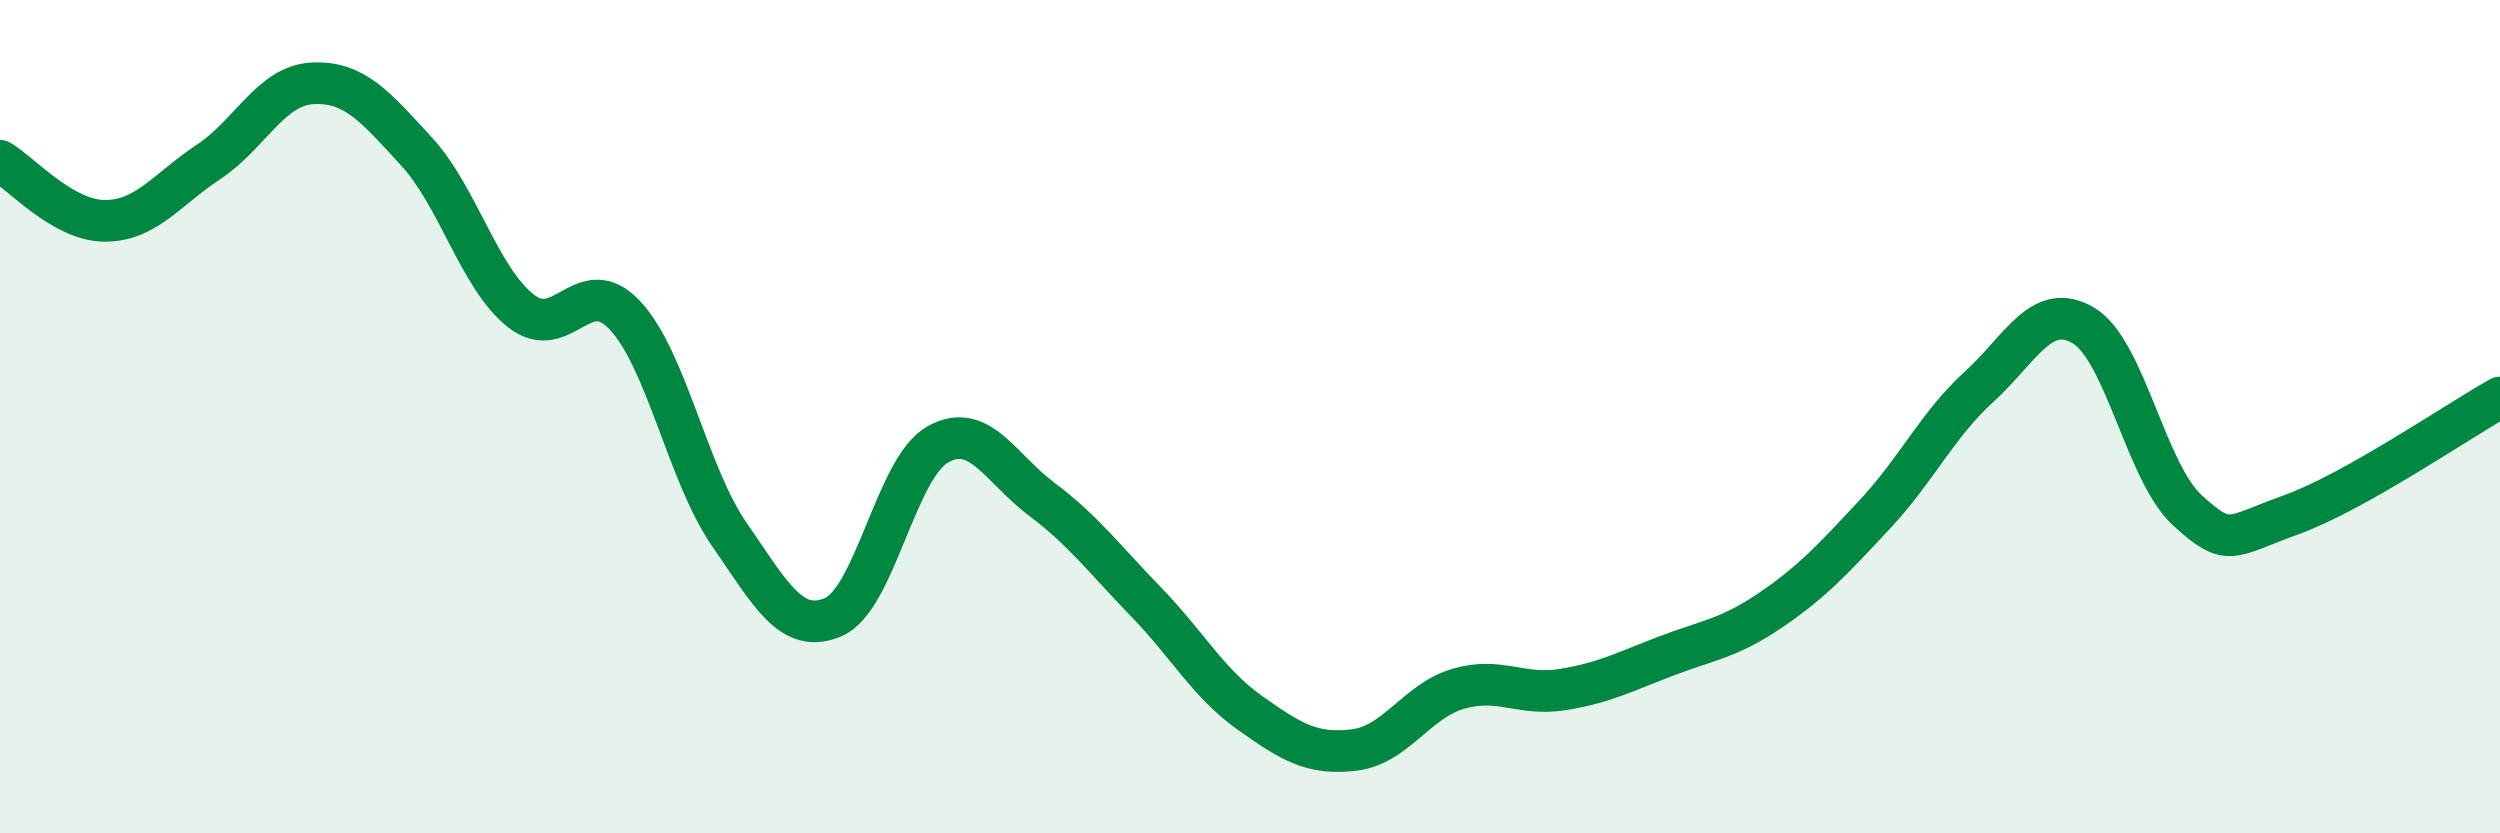
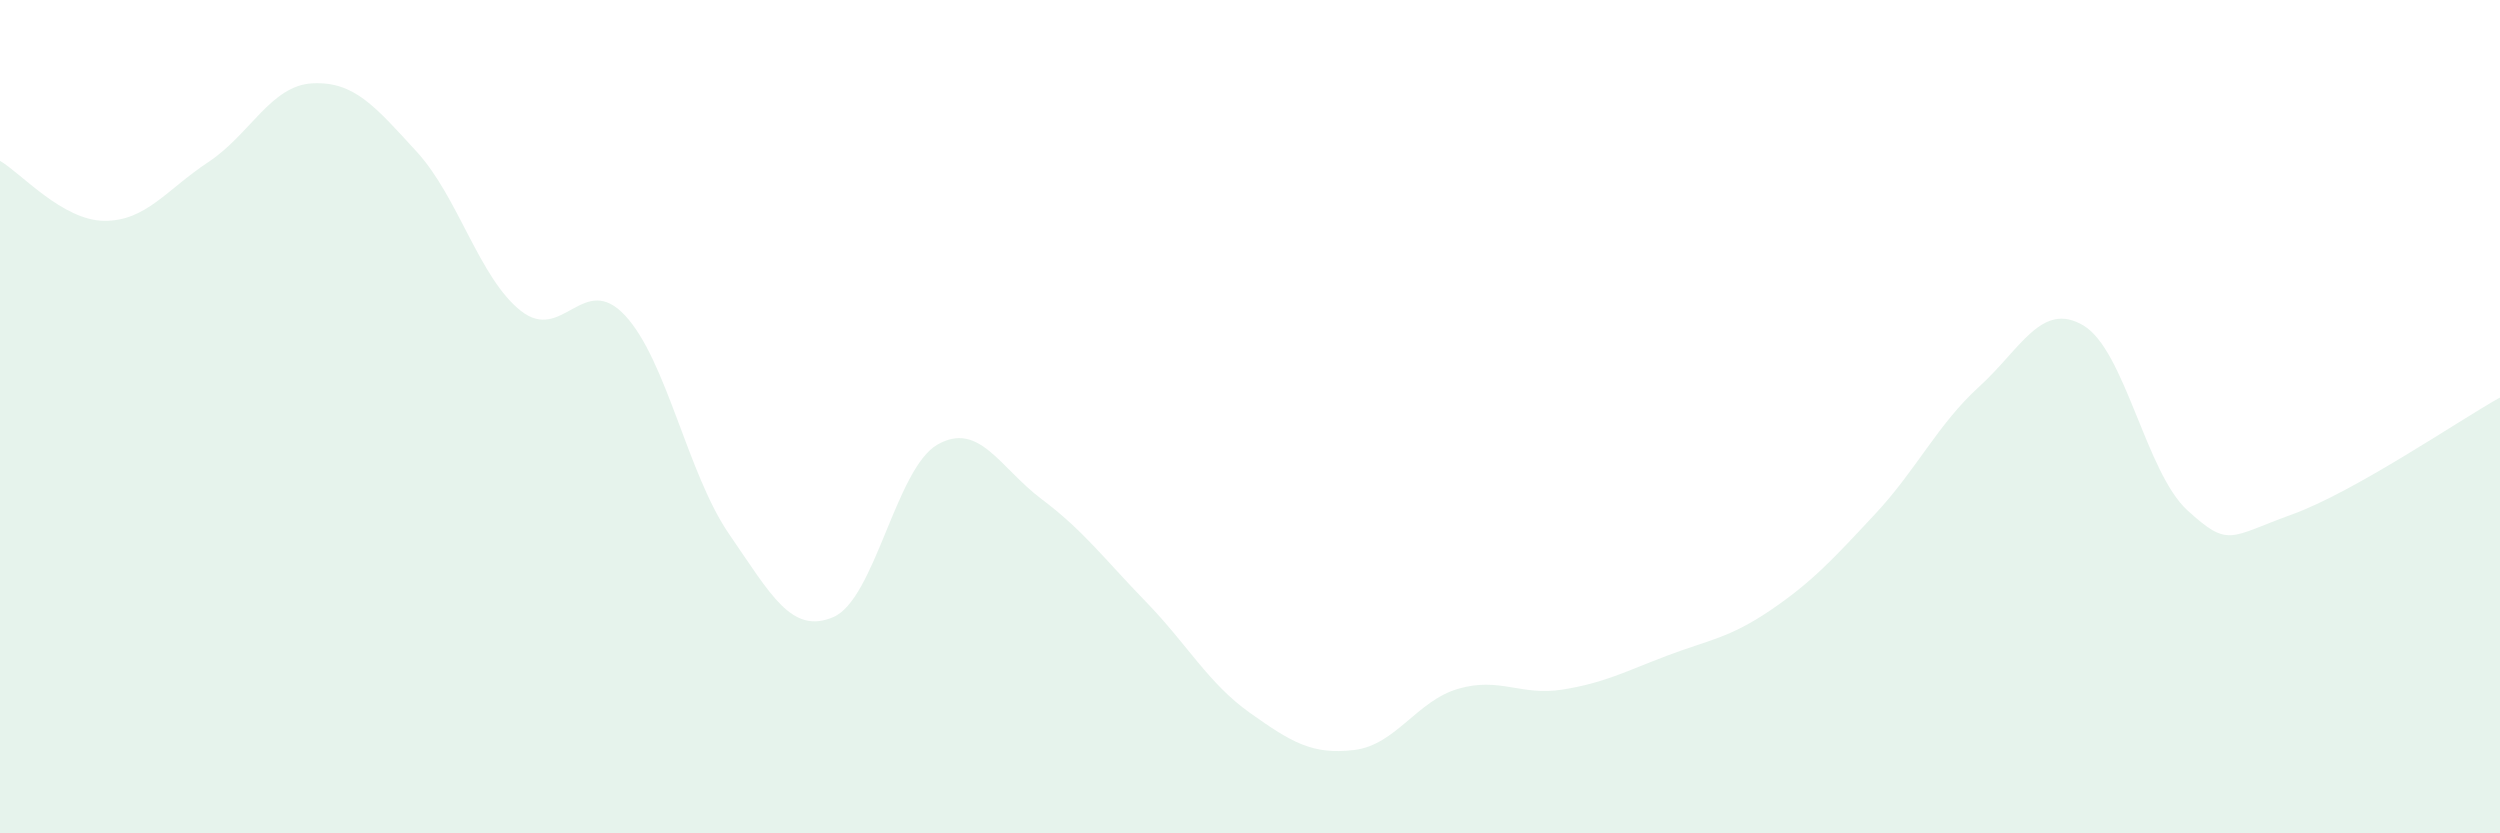
<svg xmlns="http://www.w3.org/2000/svg" width="60" height="20" viewBox="0 0 60 20">
  <path d="M 0,3.86 C 0.5,4.15 1.5,5.29 2.5,5.3 C 3.5,5.31 4,4.55 5,3.89 C 6,3.23 6.5,2.05 7.5,2 C 8.5,1.95 9,2.55 10,3.64 C 11,4.73 11.5,6.67 12.5,7.46 C 13.5,8.25 14,6.5 15,7.57 C 16,8.64 16.5,11.37 17.5,12.82 C 18.5,14.27 19,15.24 20,14.81 C 21,14.38 21.5,11.24 22.5,10.67 C 23.5,10.1 24,11.23 25,11.98 C 26,12.73 26.5,13.41 27.5,14.44 C 28.5,15.47 29,16.4 30,17.11 C 31,17.82 31.5,18.12 32.5,18 C 33.5,17.88 34,16.82 35,16.53 C 36,16.24 36.5,16.71 37.5,16.55 C 38.5,16.39 39,16.12 40,15.74 C 41,15.36 41.5,15.32 42.5,14.64 C 43.5,13.96 44,13.41 45,12.34 C 46,11.27 46.5,10.19 47.5,9.28 C 48.5,8.37 49,7.22 50,7.81 C 51,8.4 51.5,11.34 52.5,12.25 C 53.5,13.16 53.5,12.89 55,12.35 C 56.5,11.81 59,10.1 60,9.54L60 20L0 20Z" fill="#008740" opacity="0.1" stroke-linecap="round" stroke-linejoin="round" />
-   <path d="M 0,3.86 C 0.5,4.15 1.5,5.29 2.5,5.3 C 3.5,5.31 4,4.55 5,3.89 C 6,3.23 6.5,2.05 7.5,2 C 8.5,1.95 9,2.55 10,3.64 C 11,4.73 11.5,6.67 12.5,7.46 C 13.5,8.25 14,6.5 15,7.57 C 16,8.64 16.5,11.37 17.5,12.82 C 18.5,14.27 19,15.24 20,14.81 C 21,14.38 21.5,11.24 22.5,10.67 C 23.5,10.1 24,11.23 25,11.98 C 26,12.73 26.5,13.41 27.5,14.44 C 28.5,15.47 29,16.4 30,17.11 C 31,17.82 31.5,18.12 32.5,18 C 33.5,17.88 34,16.82 35,16.53 C 36,16.24 36.5,16.71 37.5,16.55 C 38.5,16.39 39,16.12 40,15.74 C 41,15.36 41.5,15.32 42.5,14.64 C 43.5,13.96 44,13.41 45,12.34 C 46,11.27 46.5,10.19 47.5,9.28 C 48.5,8.37 49,7.22 50,7.81 C 51,8.4 51.5,11.34 52.5,12.25 C 53.5,13.16 53.5,12.89 55,12.35 C 56.5,11.81 59,10.1 60,9.54" stroke="#008740" stroke-width="1" fill="none" stroke-linecap="round" stroke-linejoin="round" />
</svg>